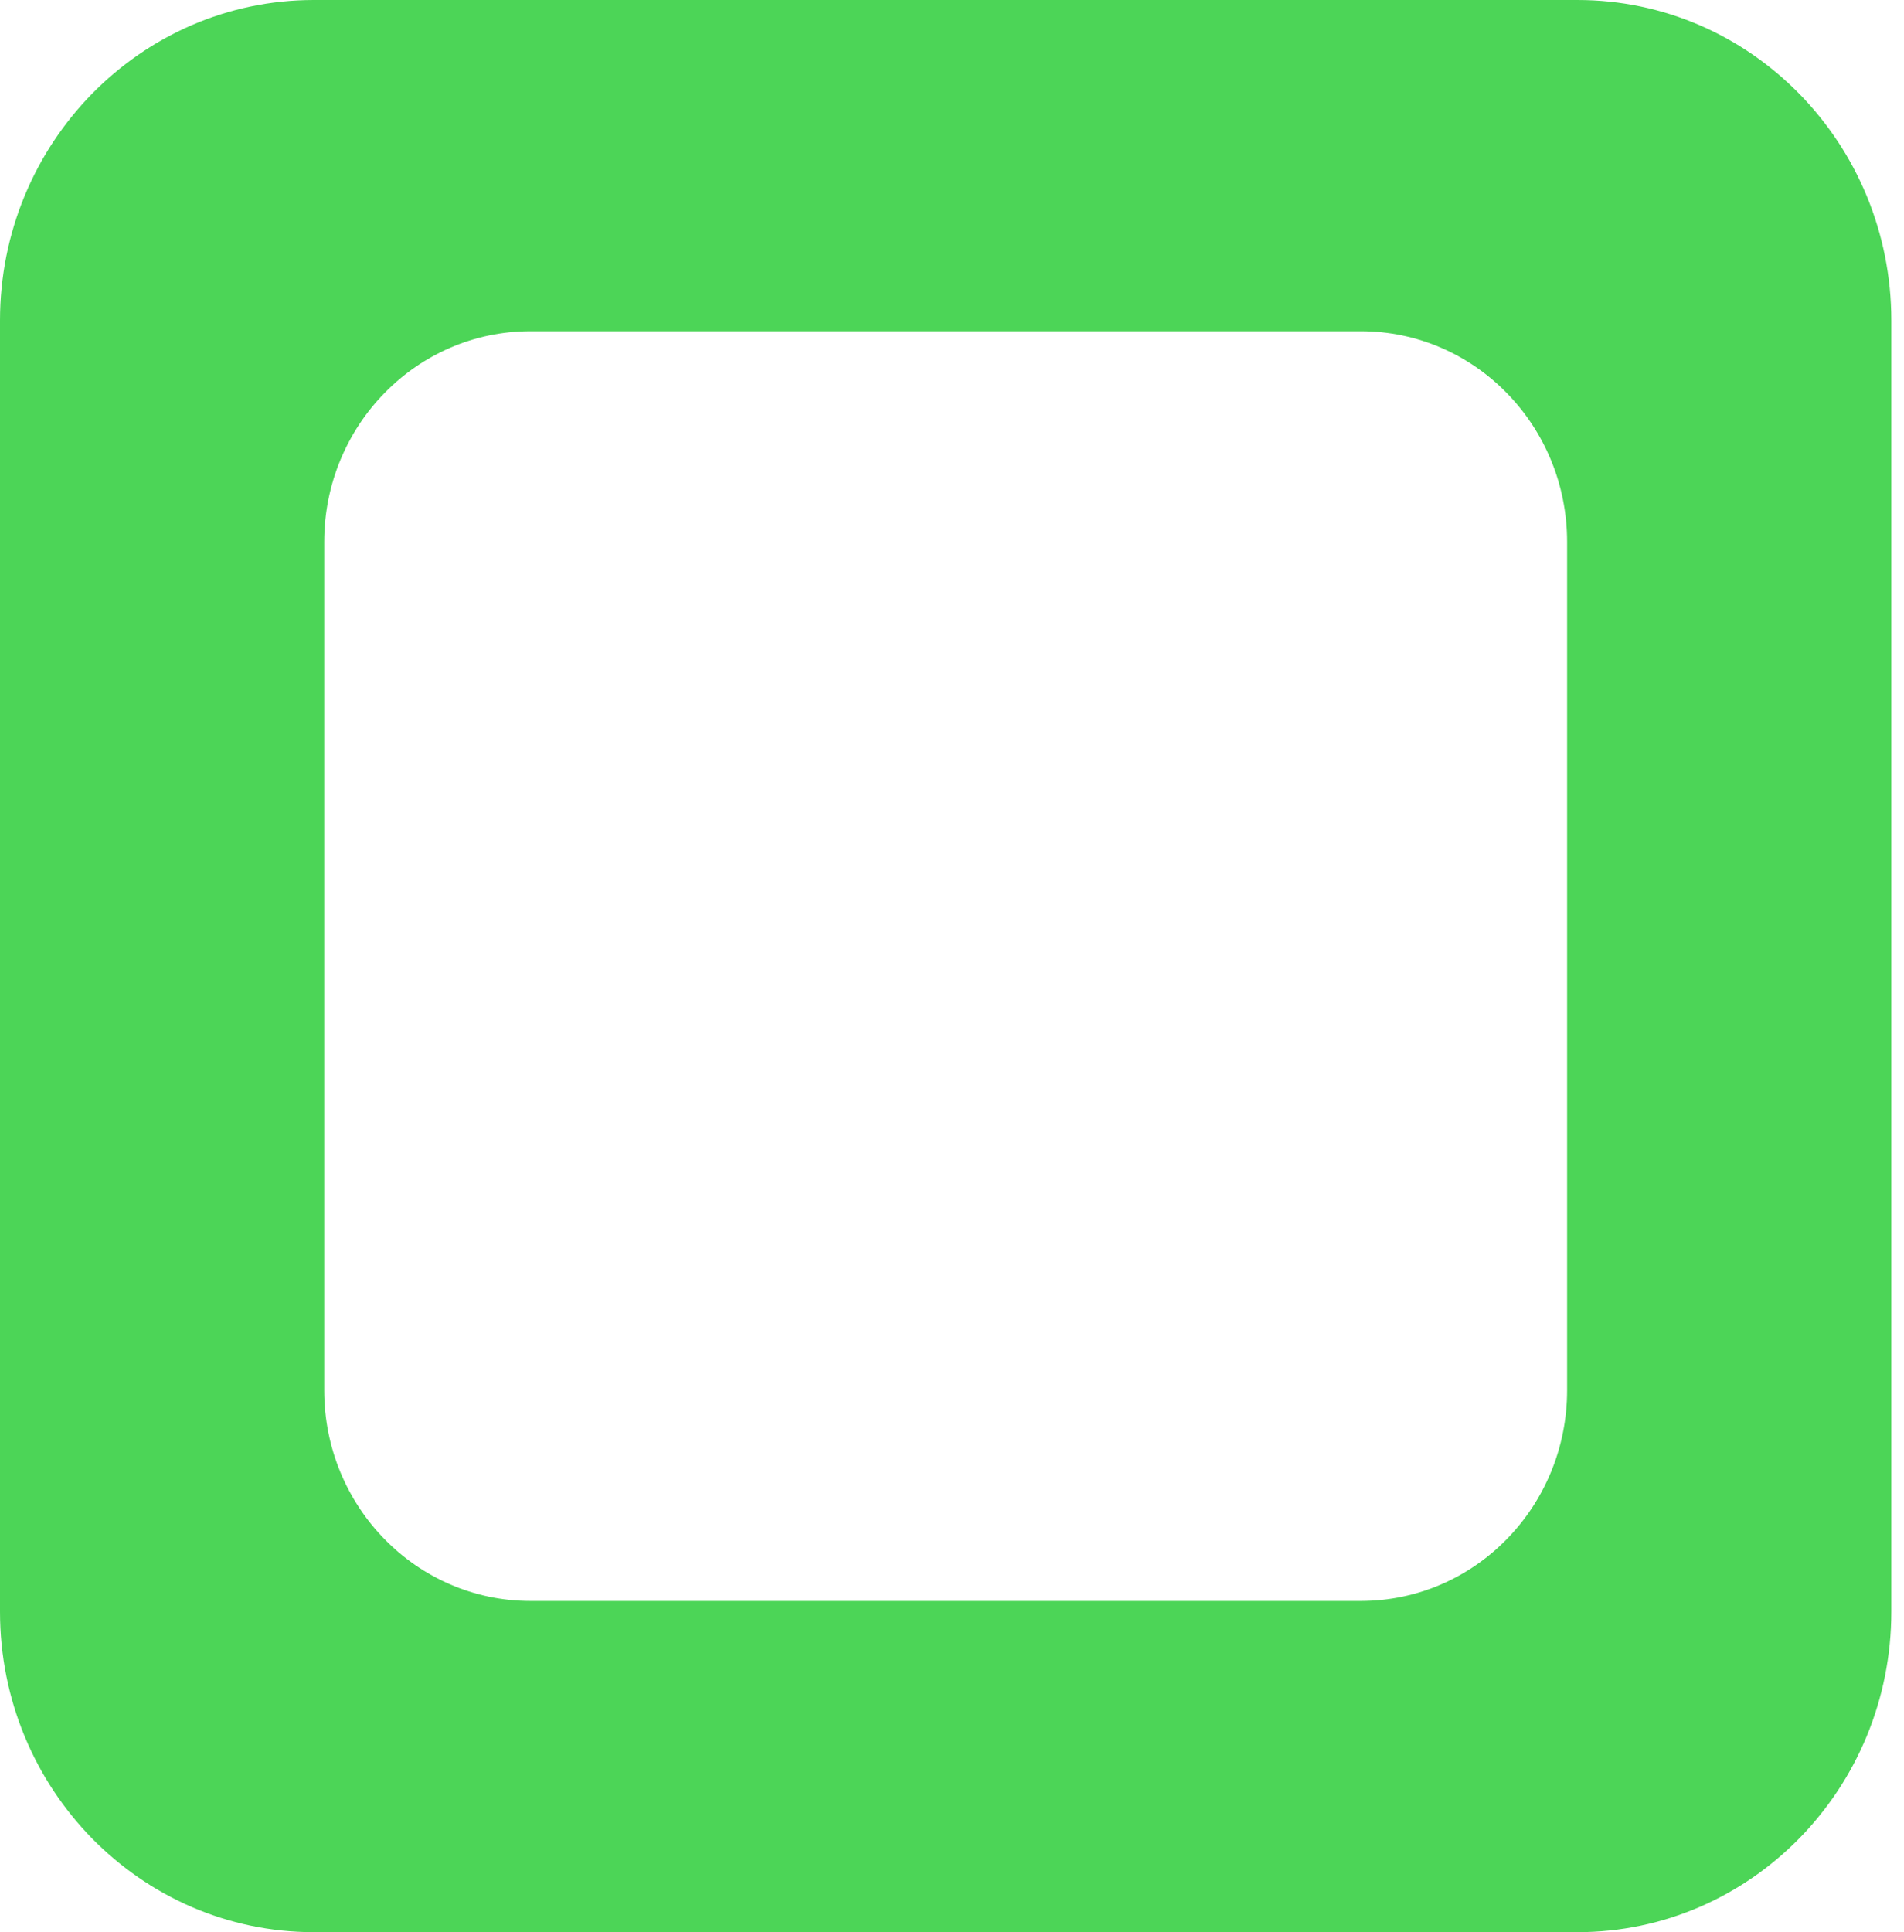
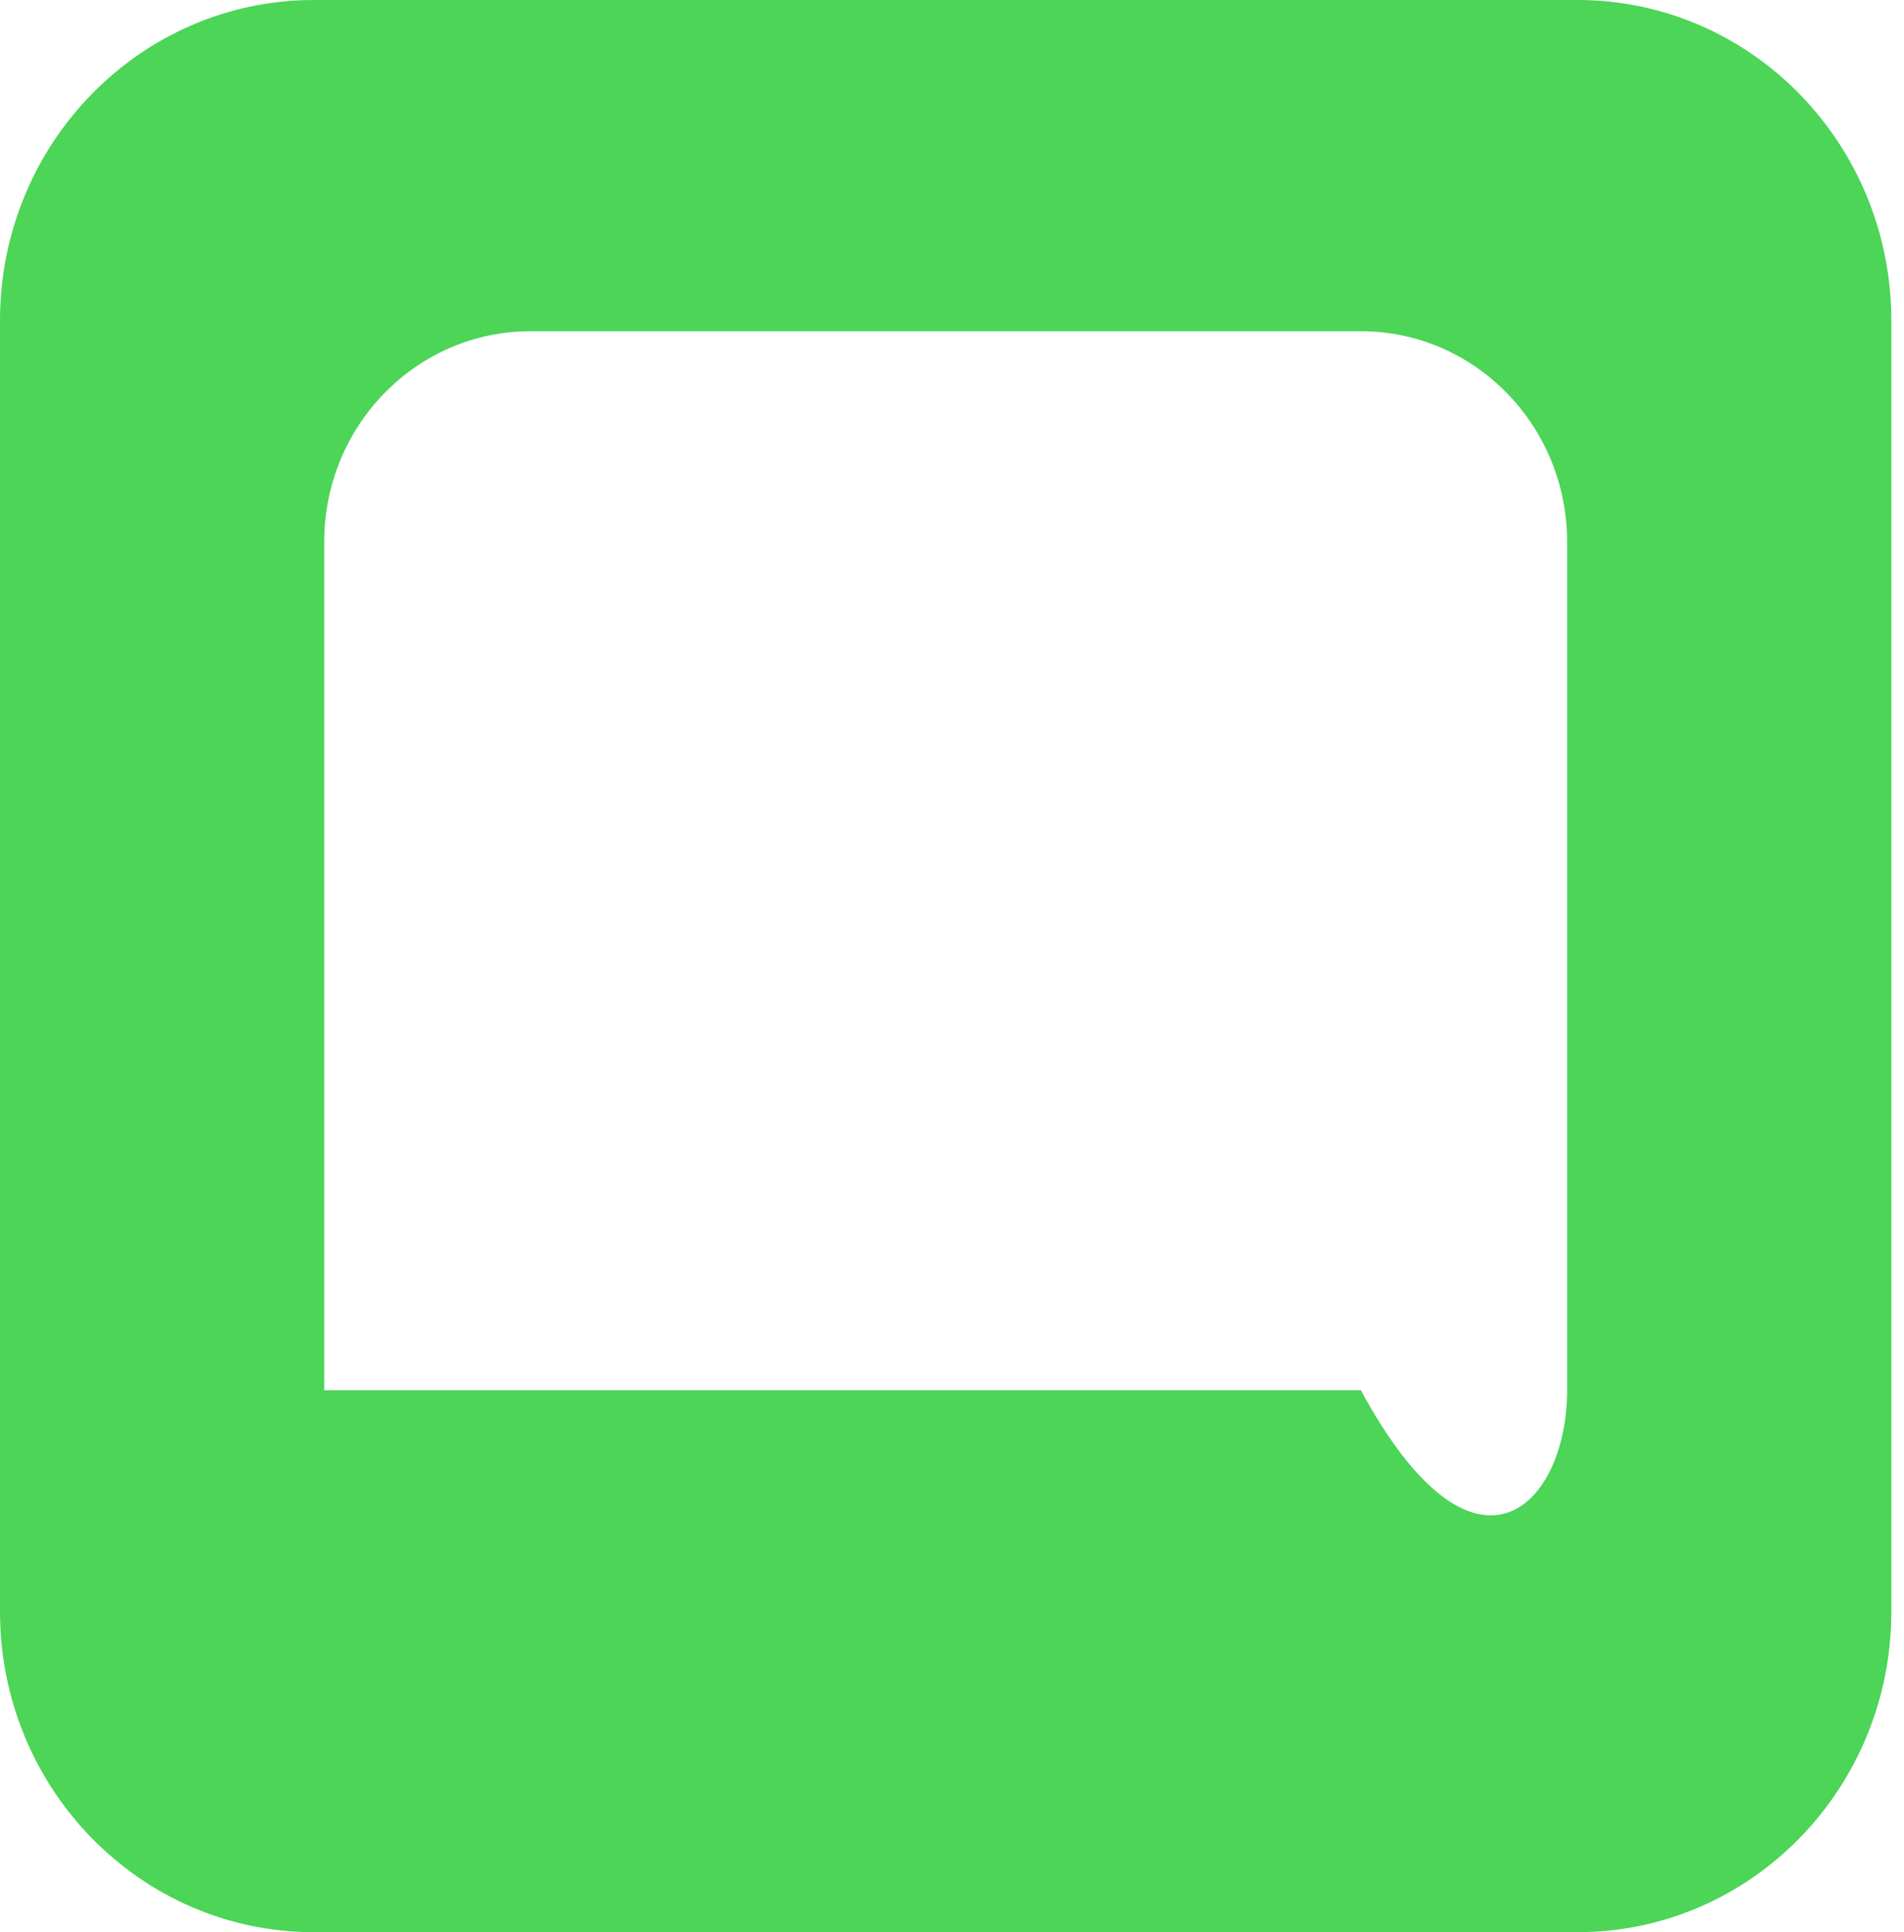
<svg xmlns="http://www.w3.org/2000/svg" width="69" height="70" viewBox="0 0 69 70" fill="none">
-   <path fill-rule="evenodd" clip-rule="evenodd" d="M57.168 0C63.449 0 68.541 5.2 68.541 11.615V58.385C68.541 64.799 63.449 70 57.168 70H11.372C5.091 70 0 64.799 0 58.385V11.615C0 5.2 5.092 0 11.373 0H57.168ZM19.224 12C15.096 12 11.75 15.417 11.75 19.633V50.367C11.75 54.583 15.096 58 19.224 58H49.318C53.446 58 56.792 54.583 56.792 50.367V19.633C56.792 15.418 53.446 12 49.318 12H19.224Z" fill="#4CD557" />
+   <path fill-rule="evenodd" clip-rule="evenodd" d="M57.168 0C63.449 0 68.541 5.2 68.541 11.615V58.385C68.541 64.799 63.449 70 57.168 70H11.372C5.091 70 0 64.799 0 58.385V11.615C0 5.2 5.092 0 11.373 0H57.168ZM19.224 12C15.096 12 11.75 15.417 11.75 19.633V50.367H49.318C53.446 58 56.792 54.583 56.792 50.367V19.633C56.792 15.418 53.446 12 49.318 12H19.224Z" fill="#4CD557" />
</svg>